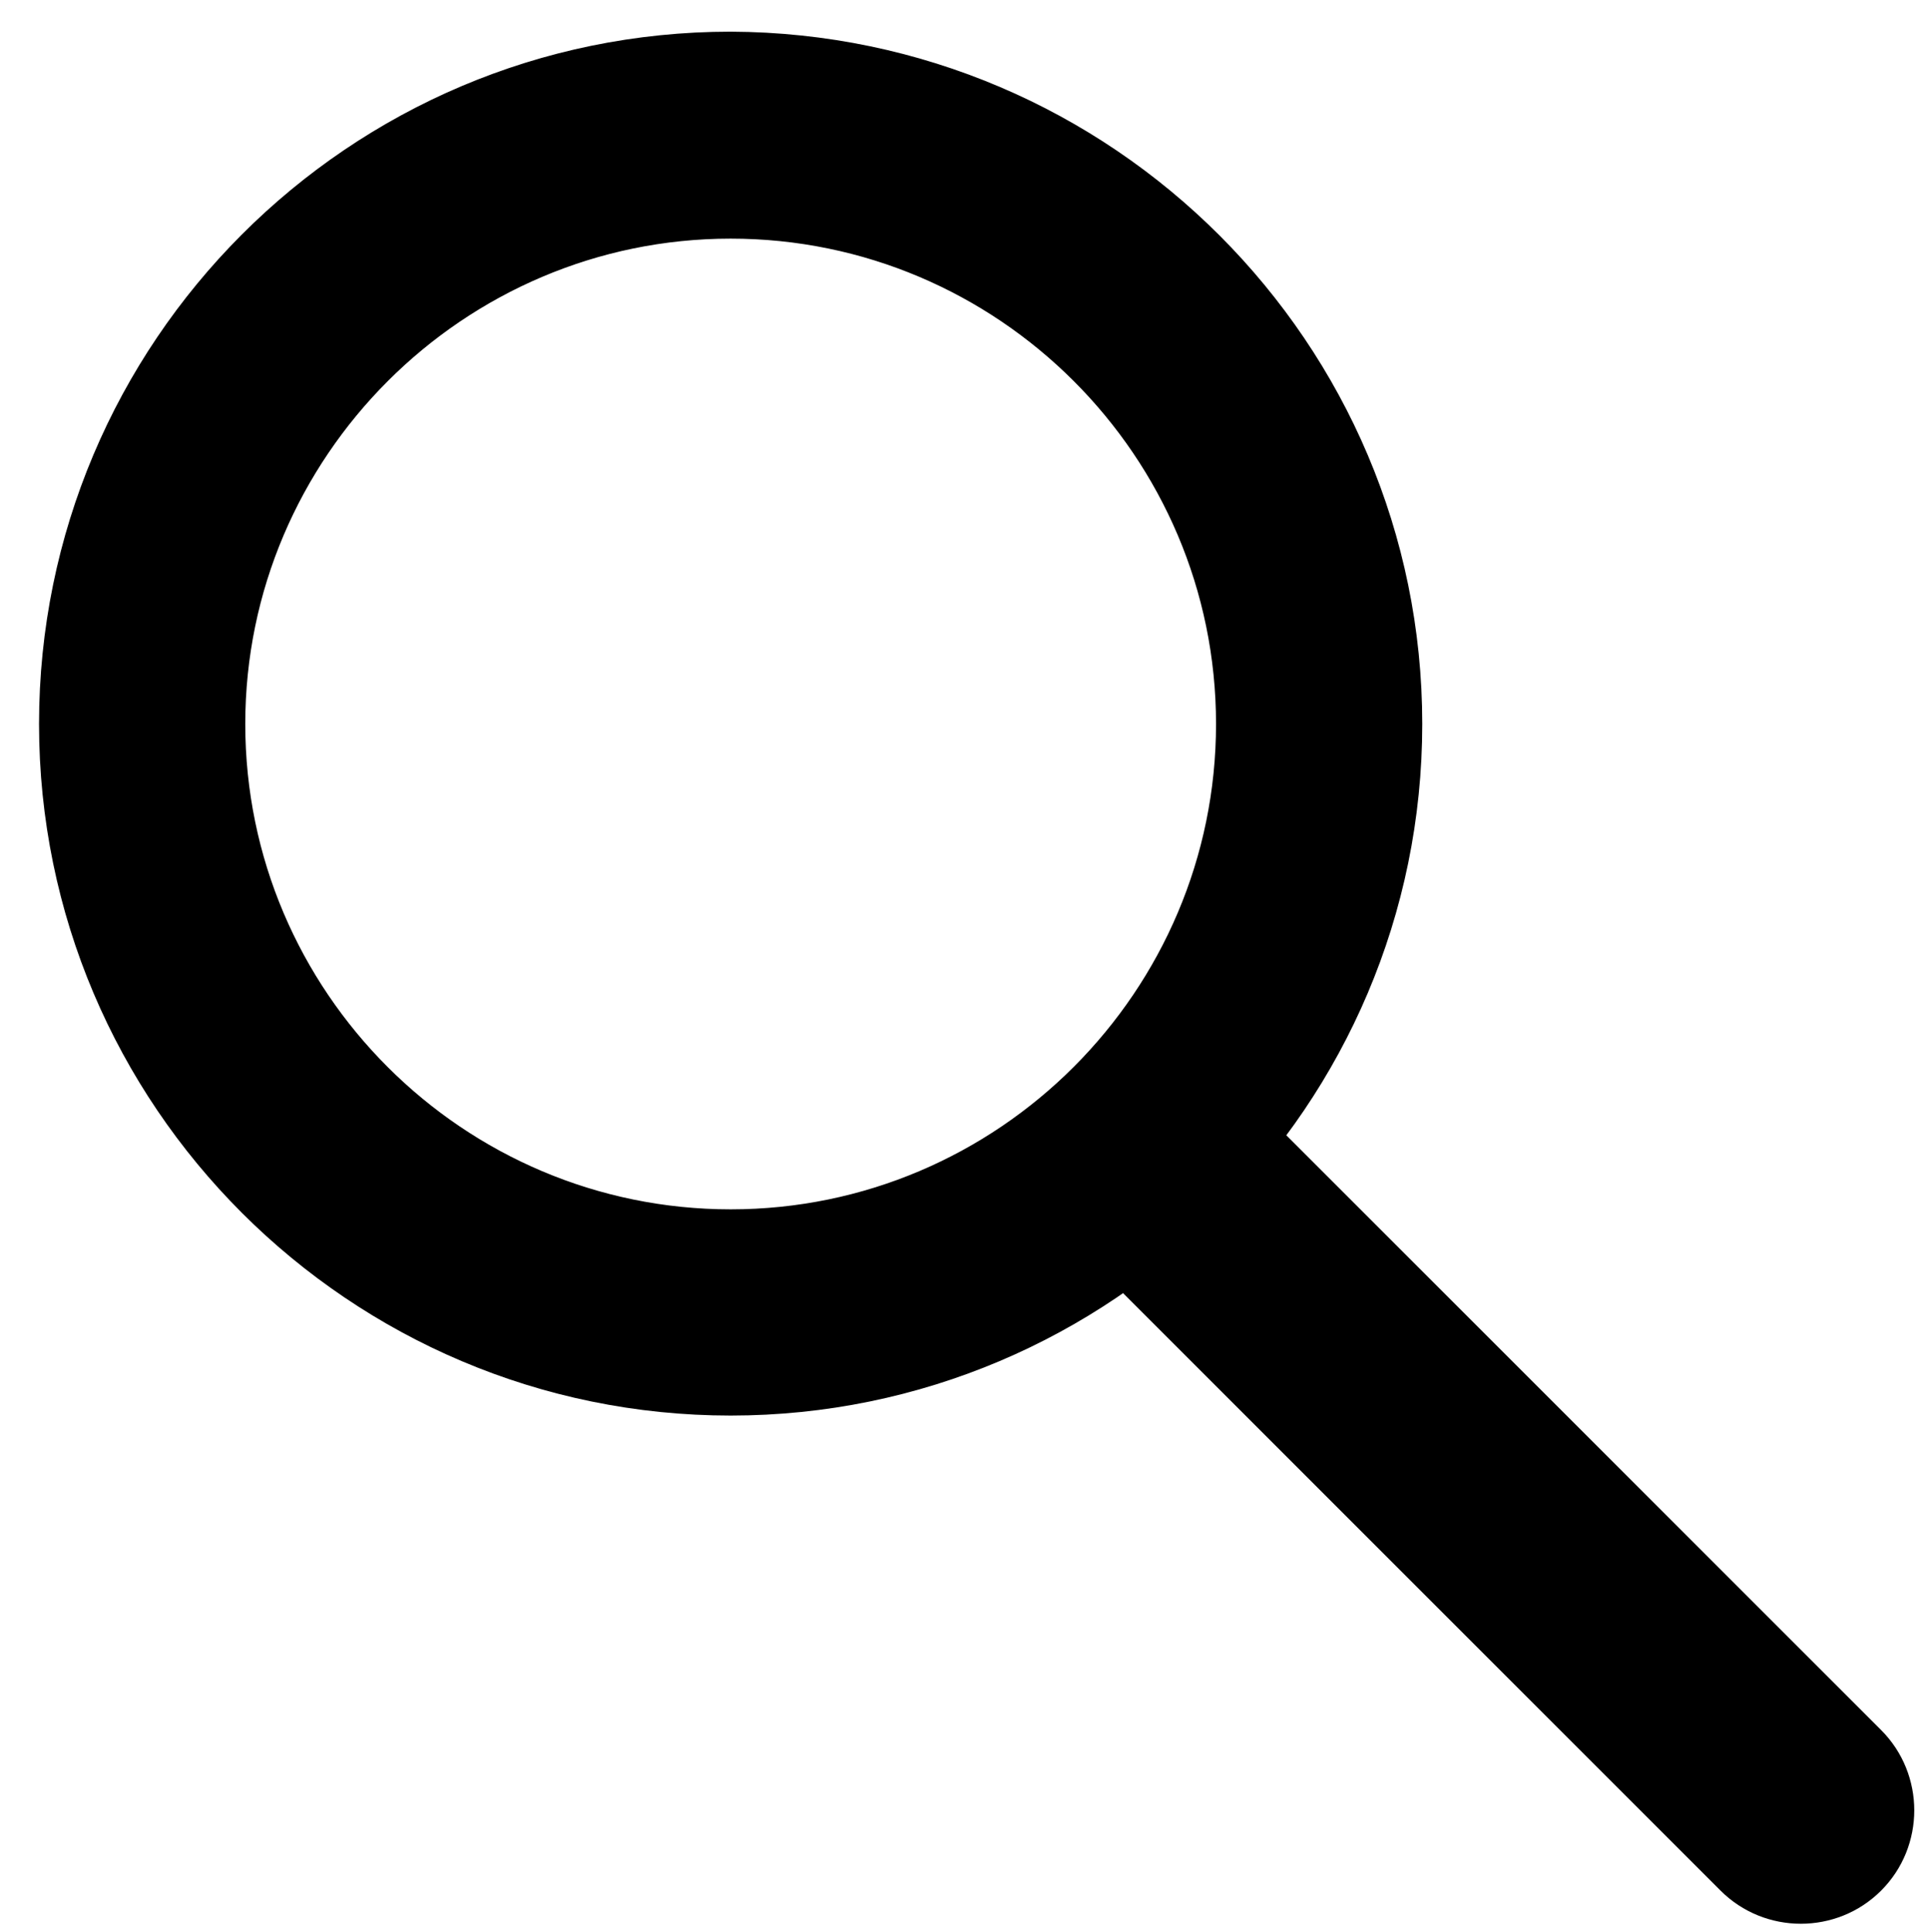
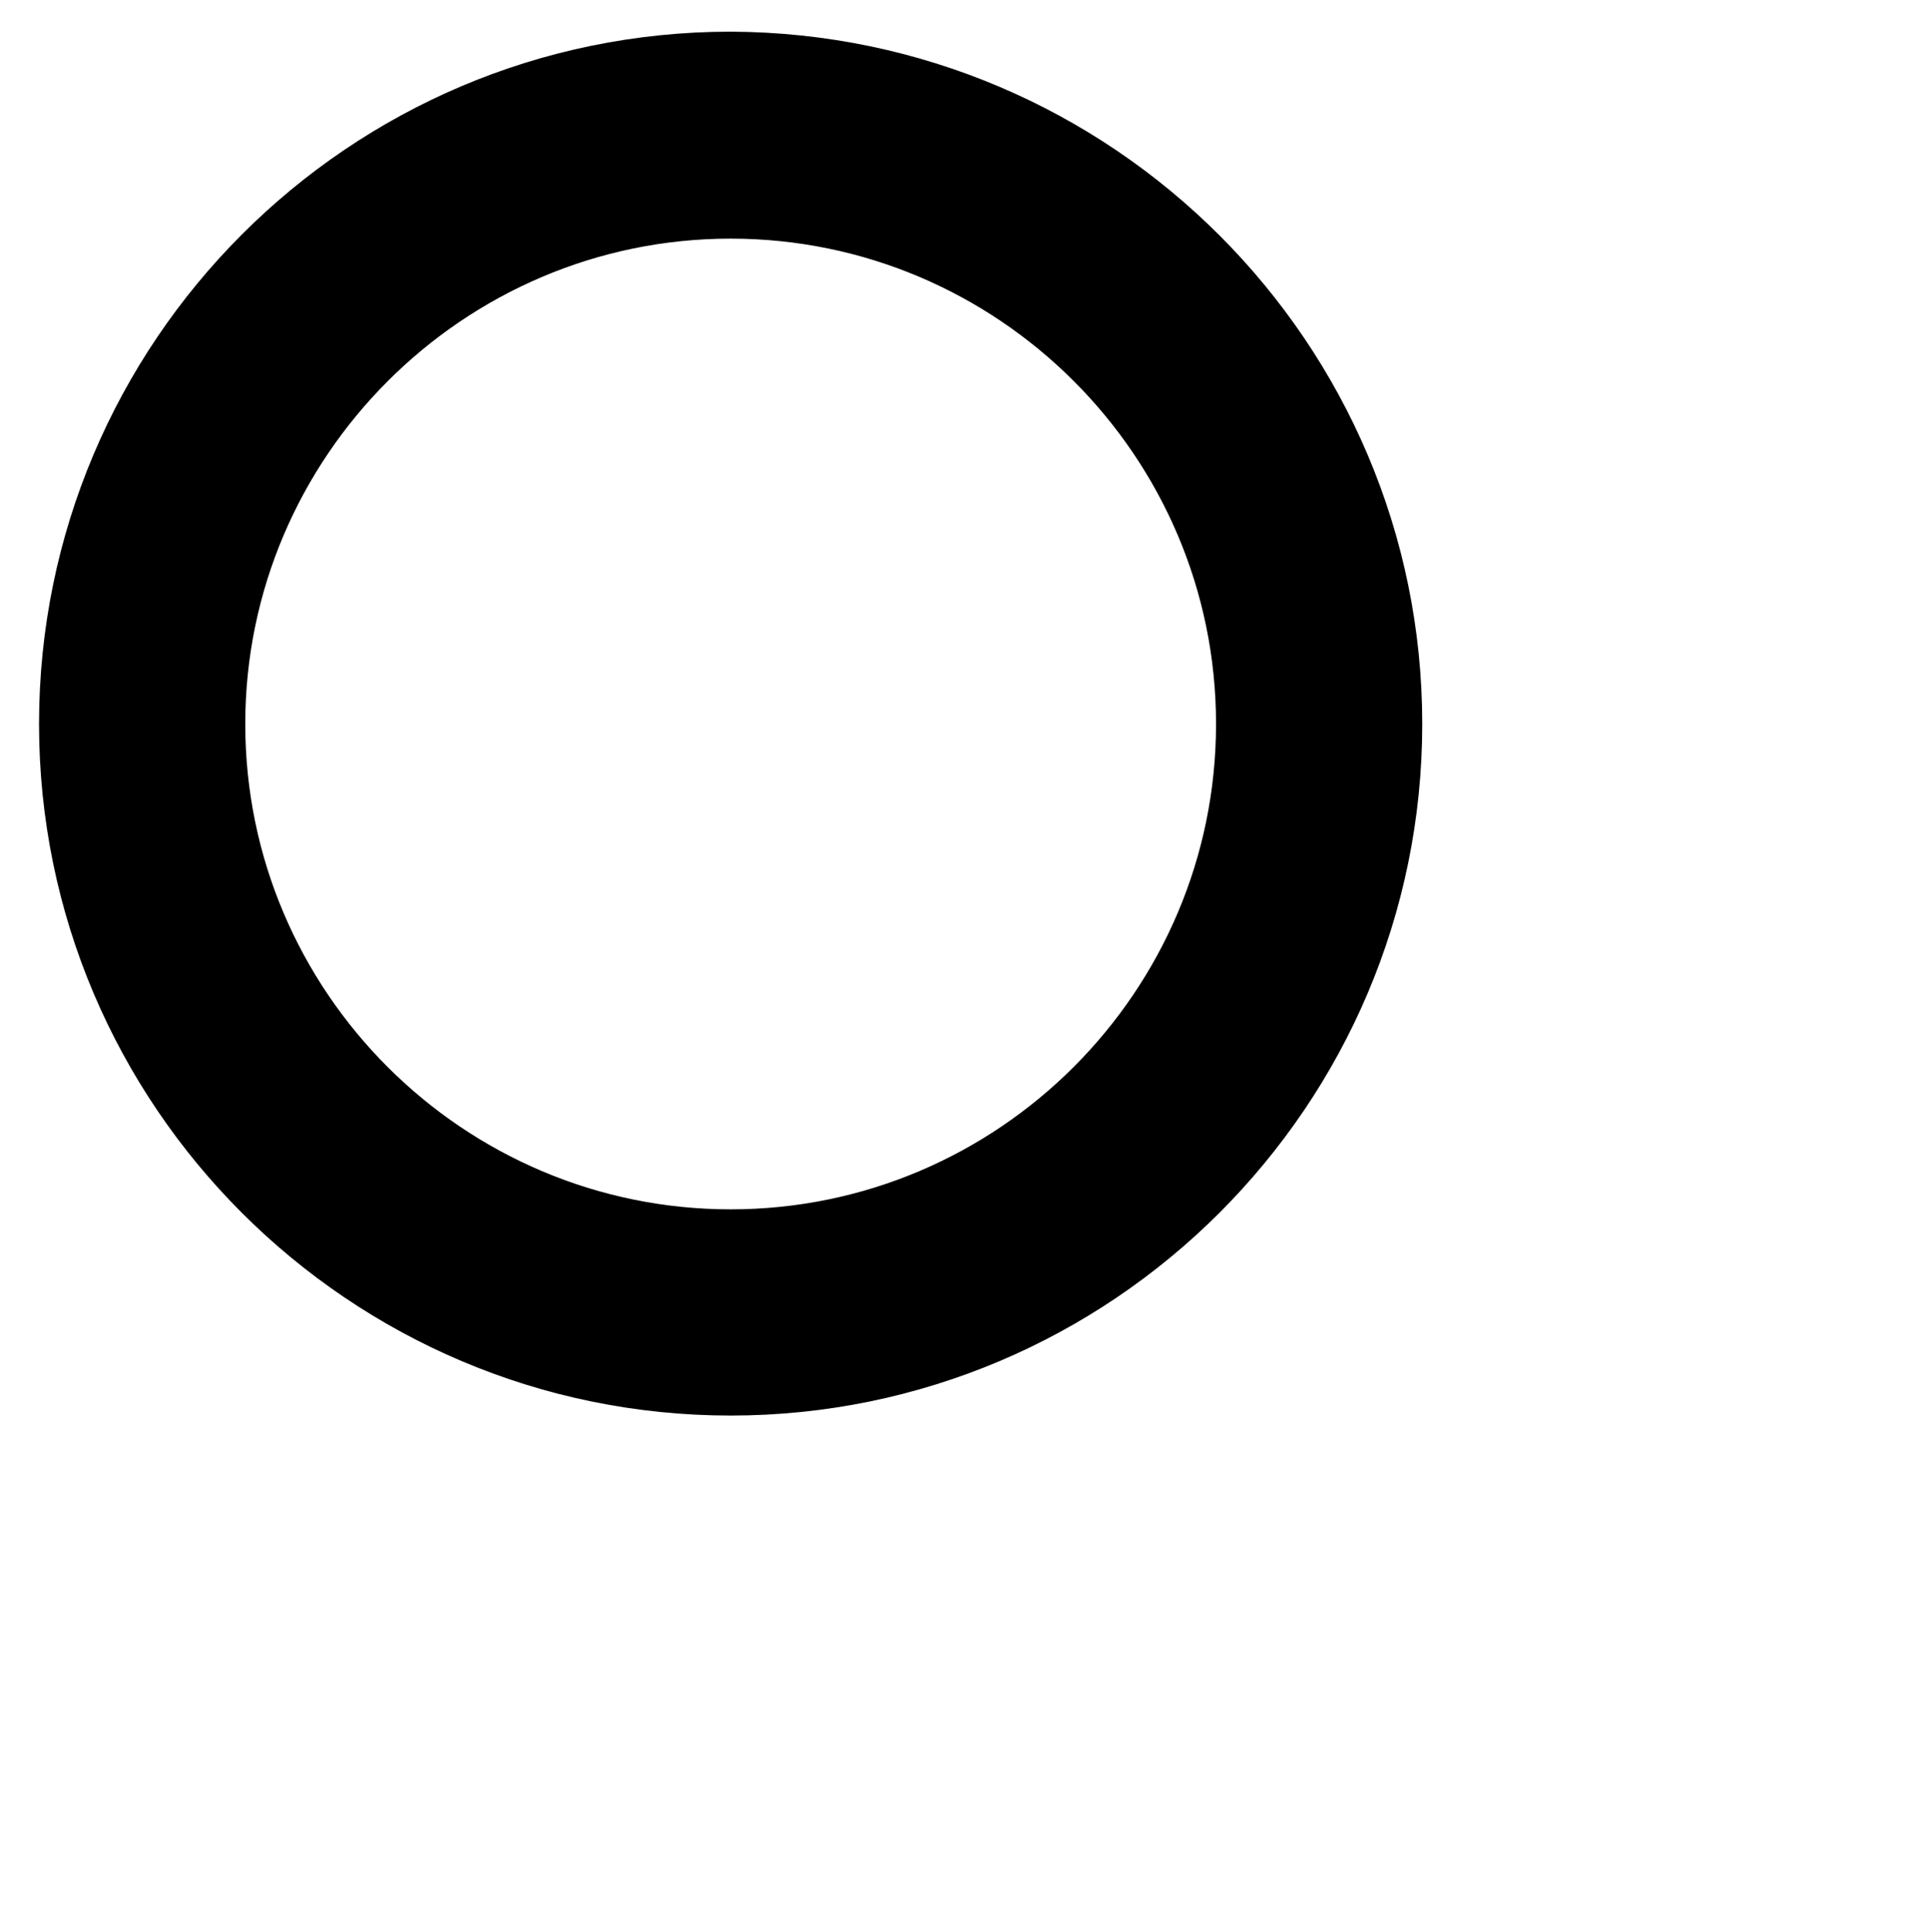
<svg xmlns="http://www.w3.org/2000/svg" version="1.1" id="레이어_1" x="0px" y="0px" viewBox="0 0 261.9 262.3" style="enable-background:new 0 0 261.9 262.3;" xml:space="preserve">
  <style type="text/css">
	.st0{stroke:#000000;stroke-width:3;stroke-miterlimit:10;}
</style>
  <g>
    <path class="st0" d="M191.6,98.3c0,51-41.5,92.4-92.4,92.4S6.8,149.3,6.8,98.3S48.2,5.8,99.2,5.8C150.2,6,191.6,47.4,191.6,98.3z    M31.8,98.3c0,37.2,30.3,67.4,67.4,67.4c37.2,0,67.4-30.3,67.4-67.4c0-37.2-30.3-67.4-67.4-67.4S31.8,61.2,31.8,98.3z" />
  </g>
-   <path d="M255.4,256.7L255.4,256.7c-6,6-15.8,6-21.8,0l-84.7-84.7c-6-6-6-15.8,0-21.8l0,0c6-6,15.8-6,21.8,0l84.7,84.7  C261.4,240.9,261.4,250.7,255.4,256.7z" />
</svg>